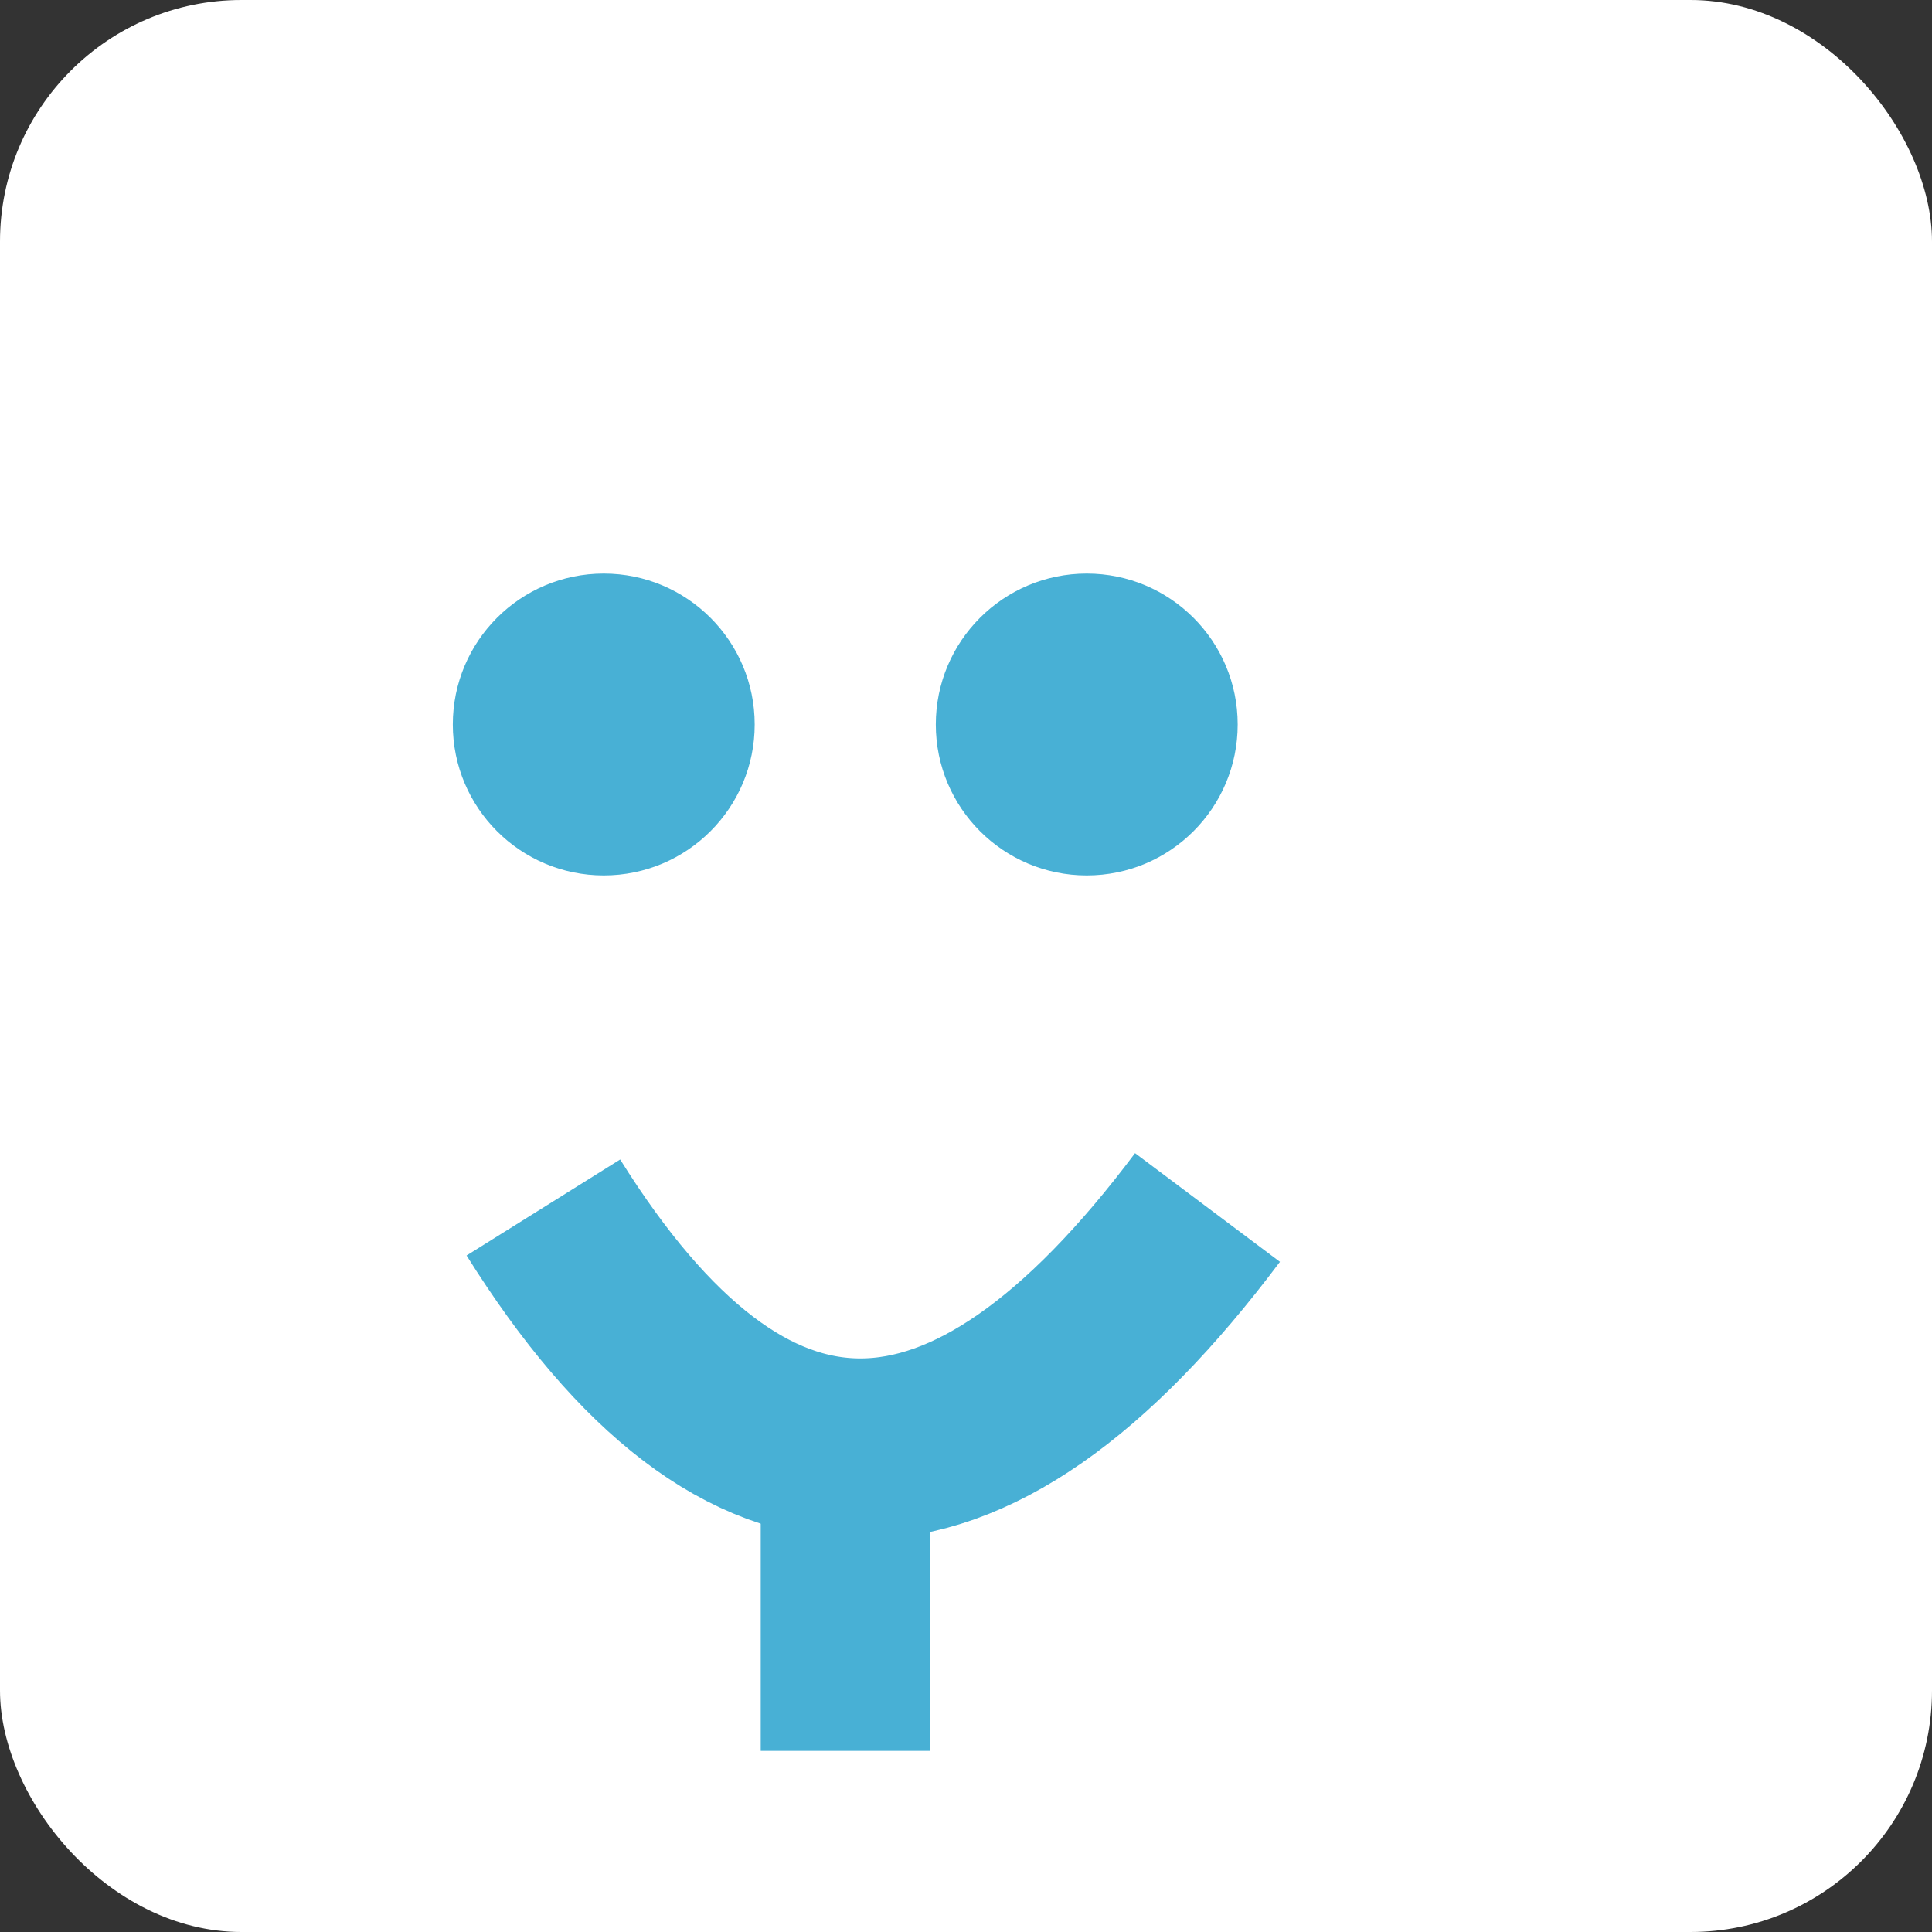
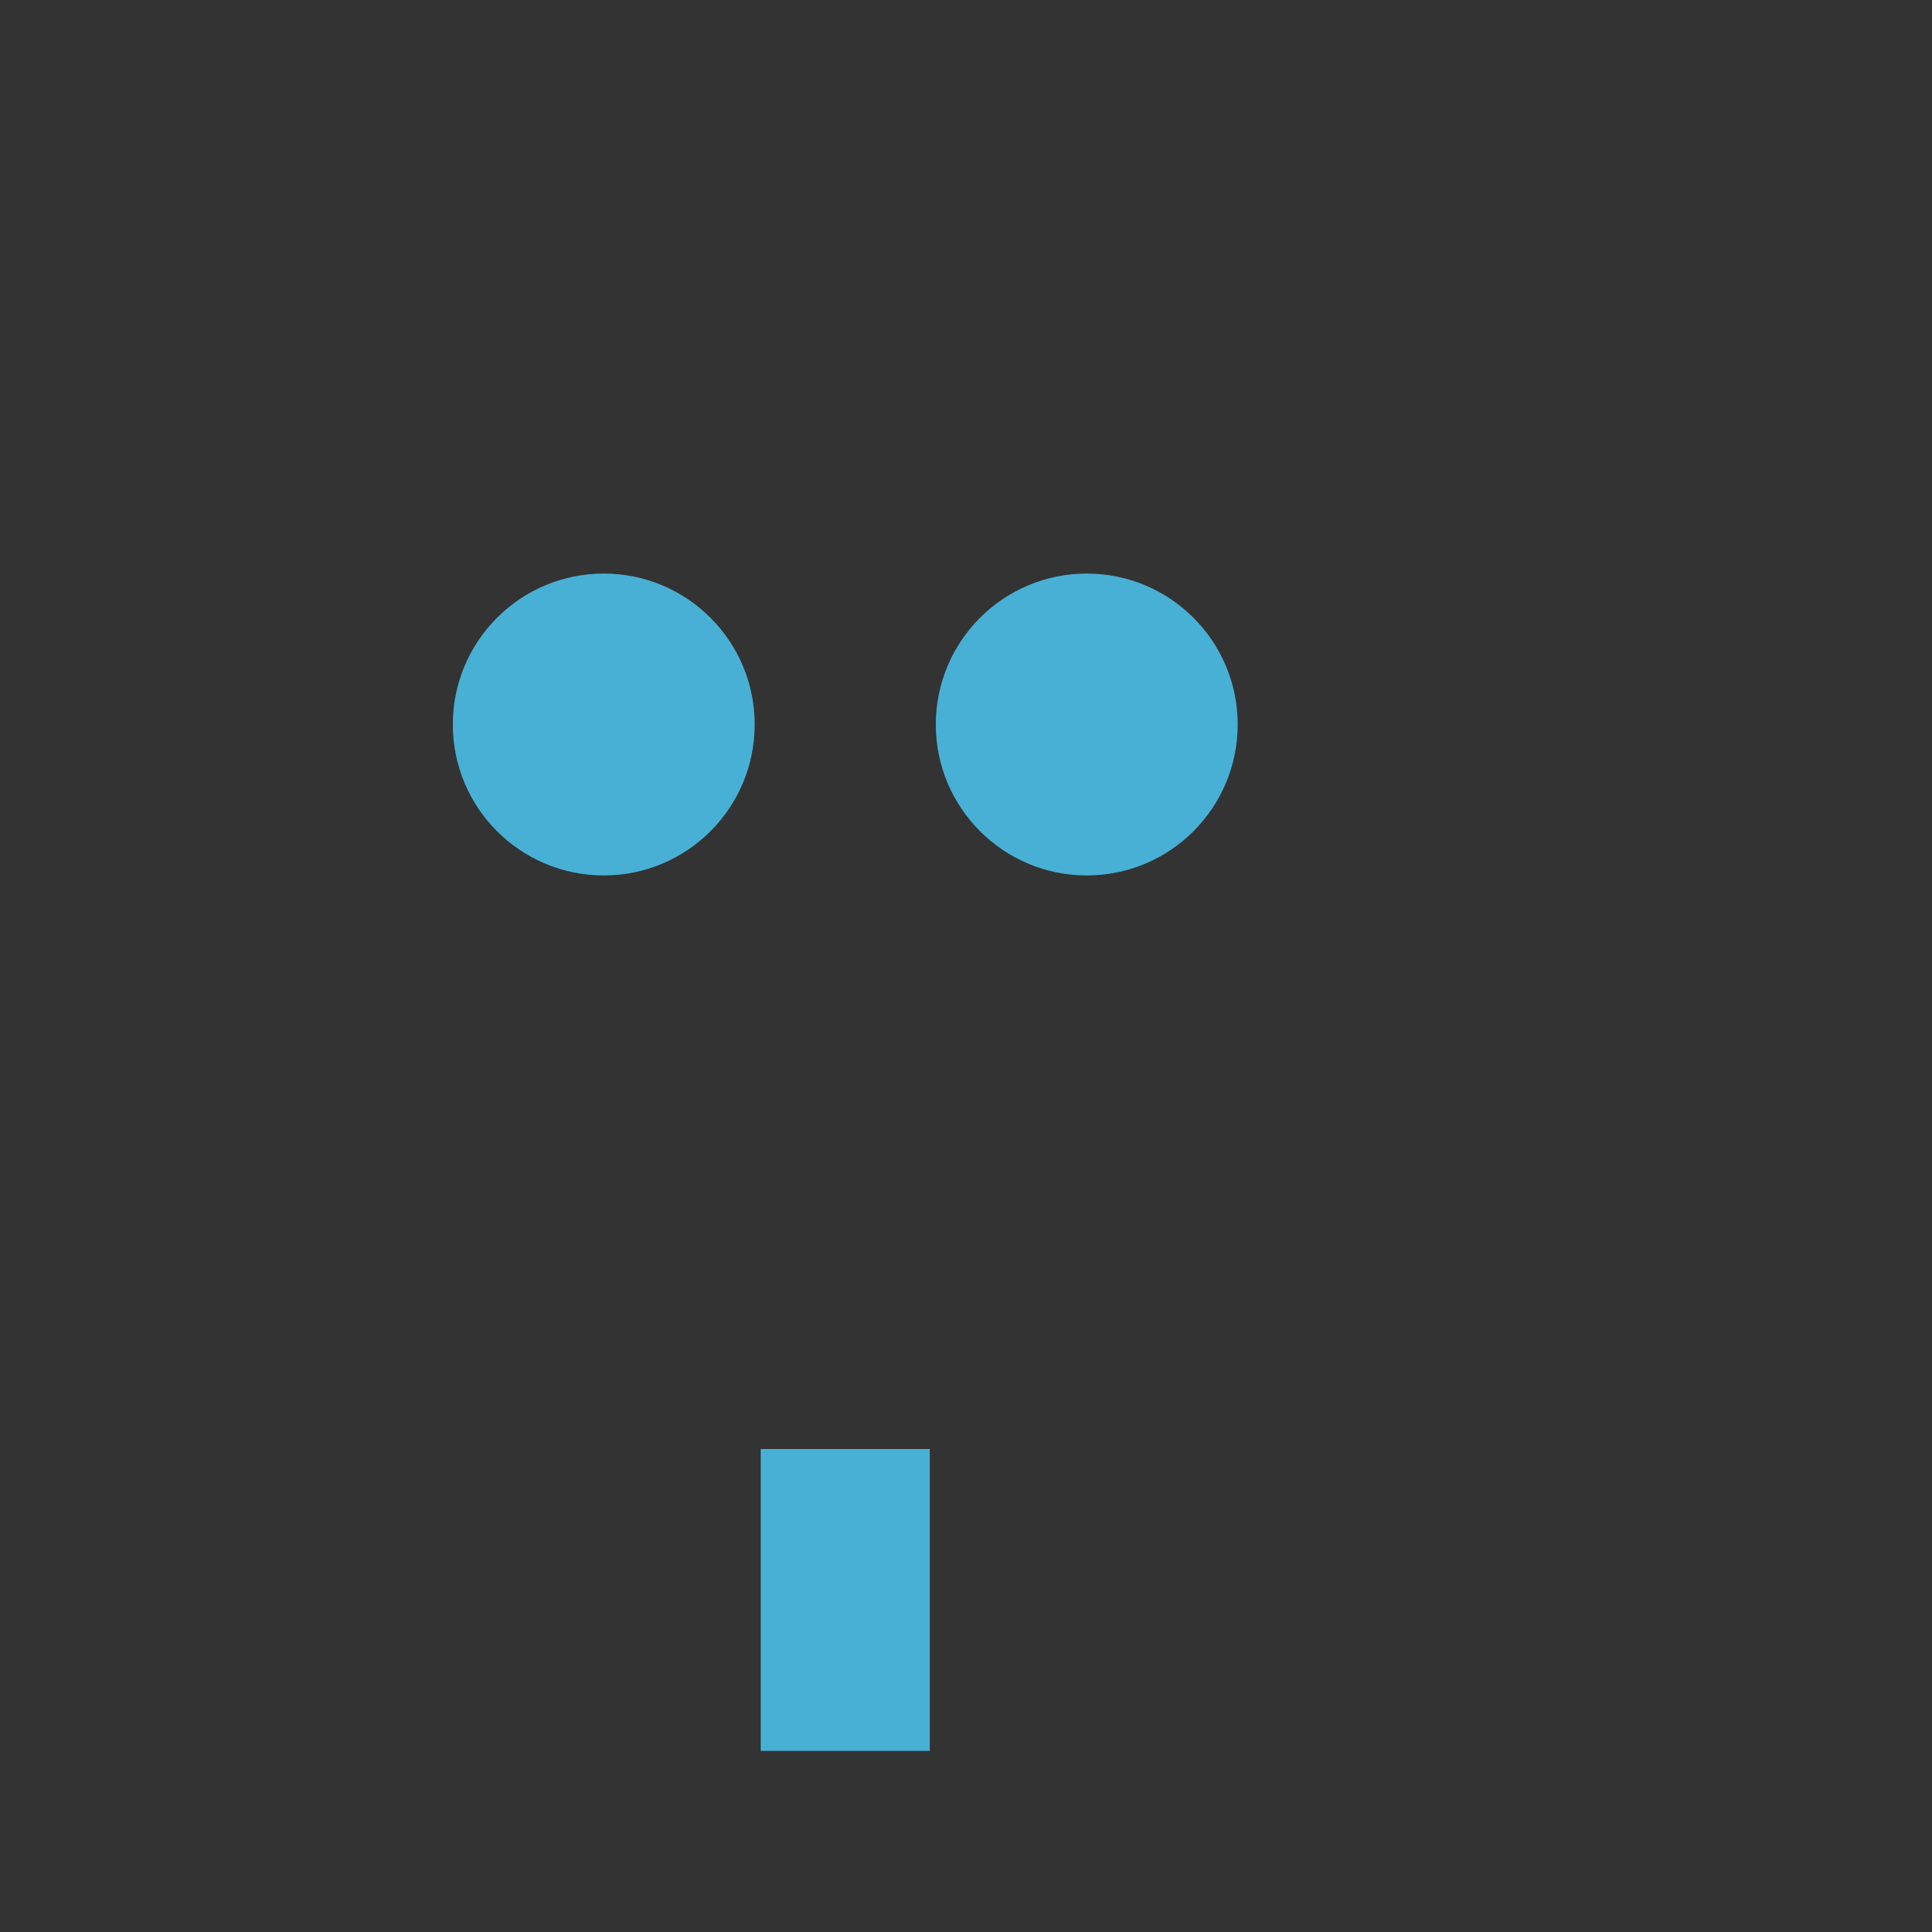
<svg xmlns="http://www.w3.org/2000/svg" width="32" height="32" viewBox="0 0 32 32">
  <rect x="0" y="0" width="32" height="32" fill="#333333" stroke="none" />
-   <rect width="32" height="32" rx="4" fill="white" />
  <circle cx="10" cy="12" r="2.5" fill="#48b0d5" />
  <circle cx="18" cy="12" r="2.5" fill="#48b0d5" />
-   <path d="M9 20 Q14 28 20 20" stroke="#48b0d5" stroke-width="3" fill="none" />
  <line x1="14" y1="24" x2="14" y2="29" stroke="#48b0d5" stroke-width="2.8" stroke-linecap="none" />
</svg>